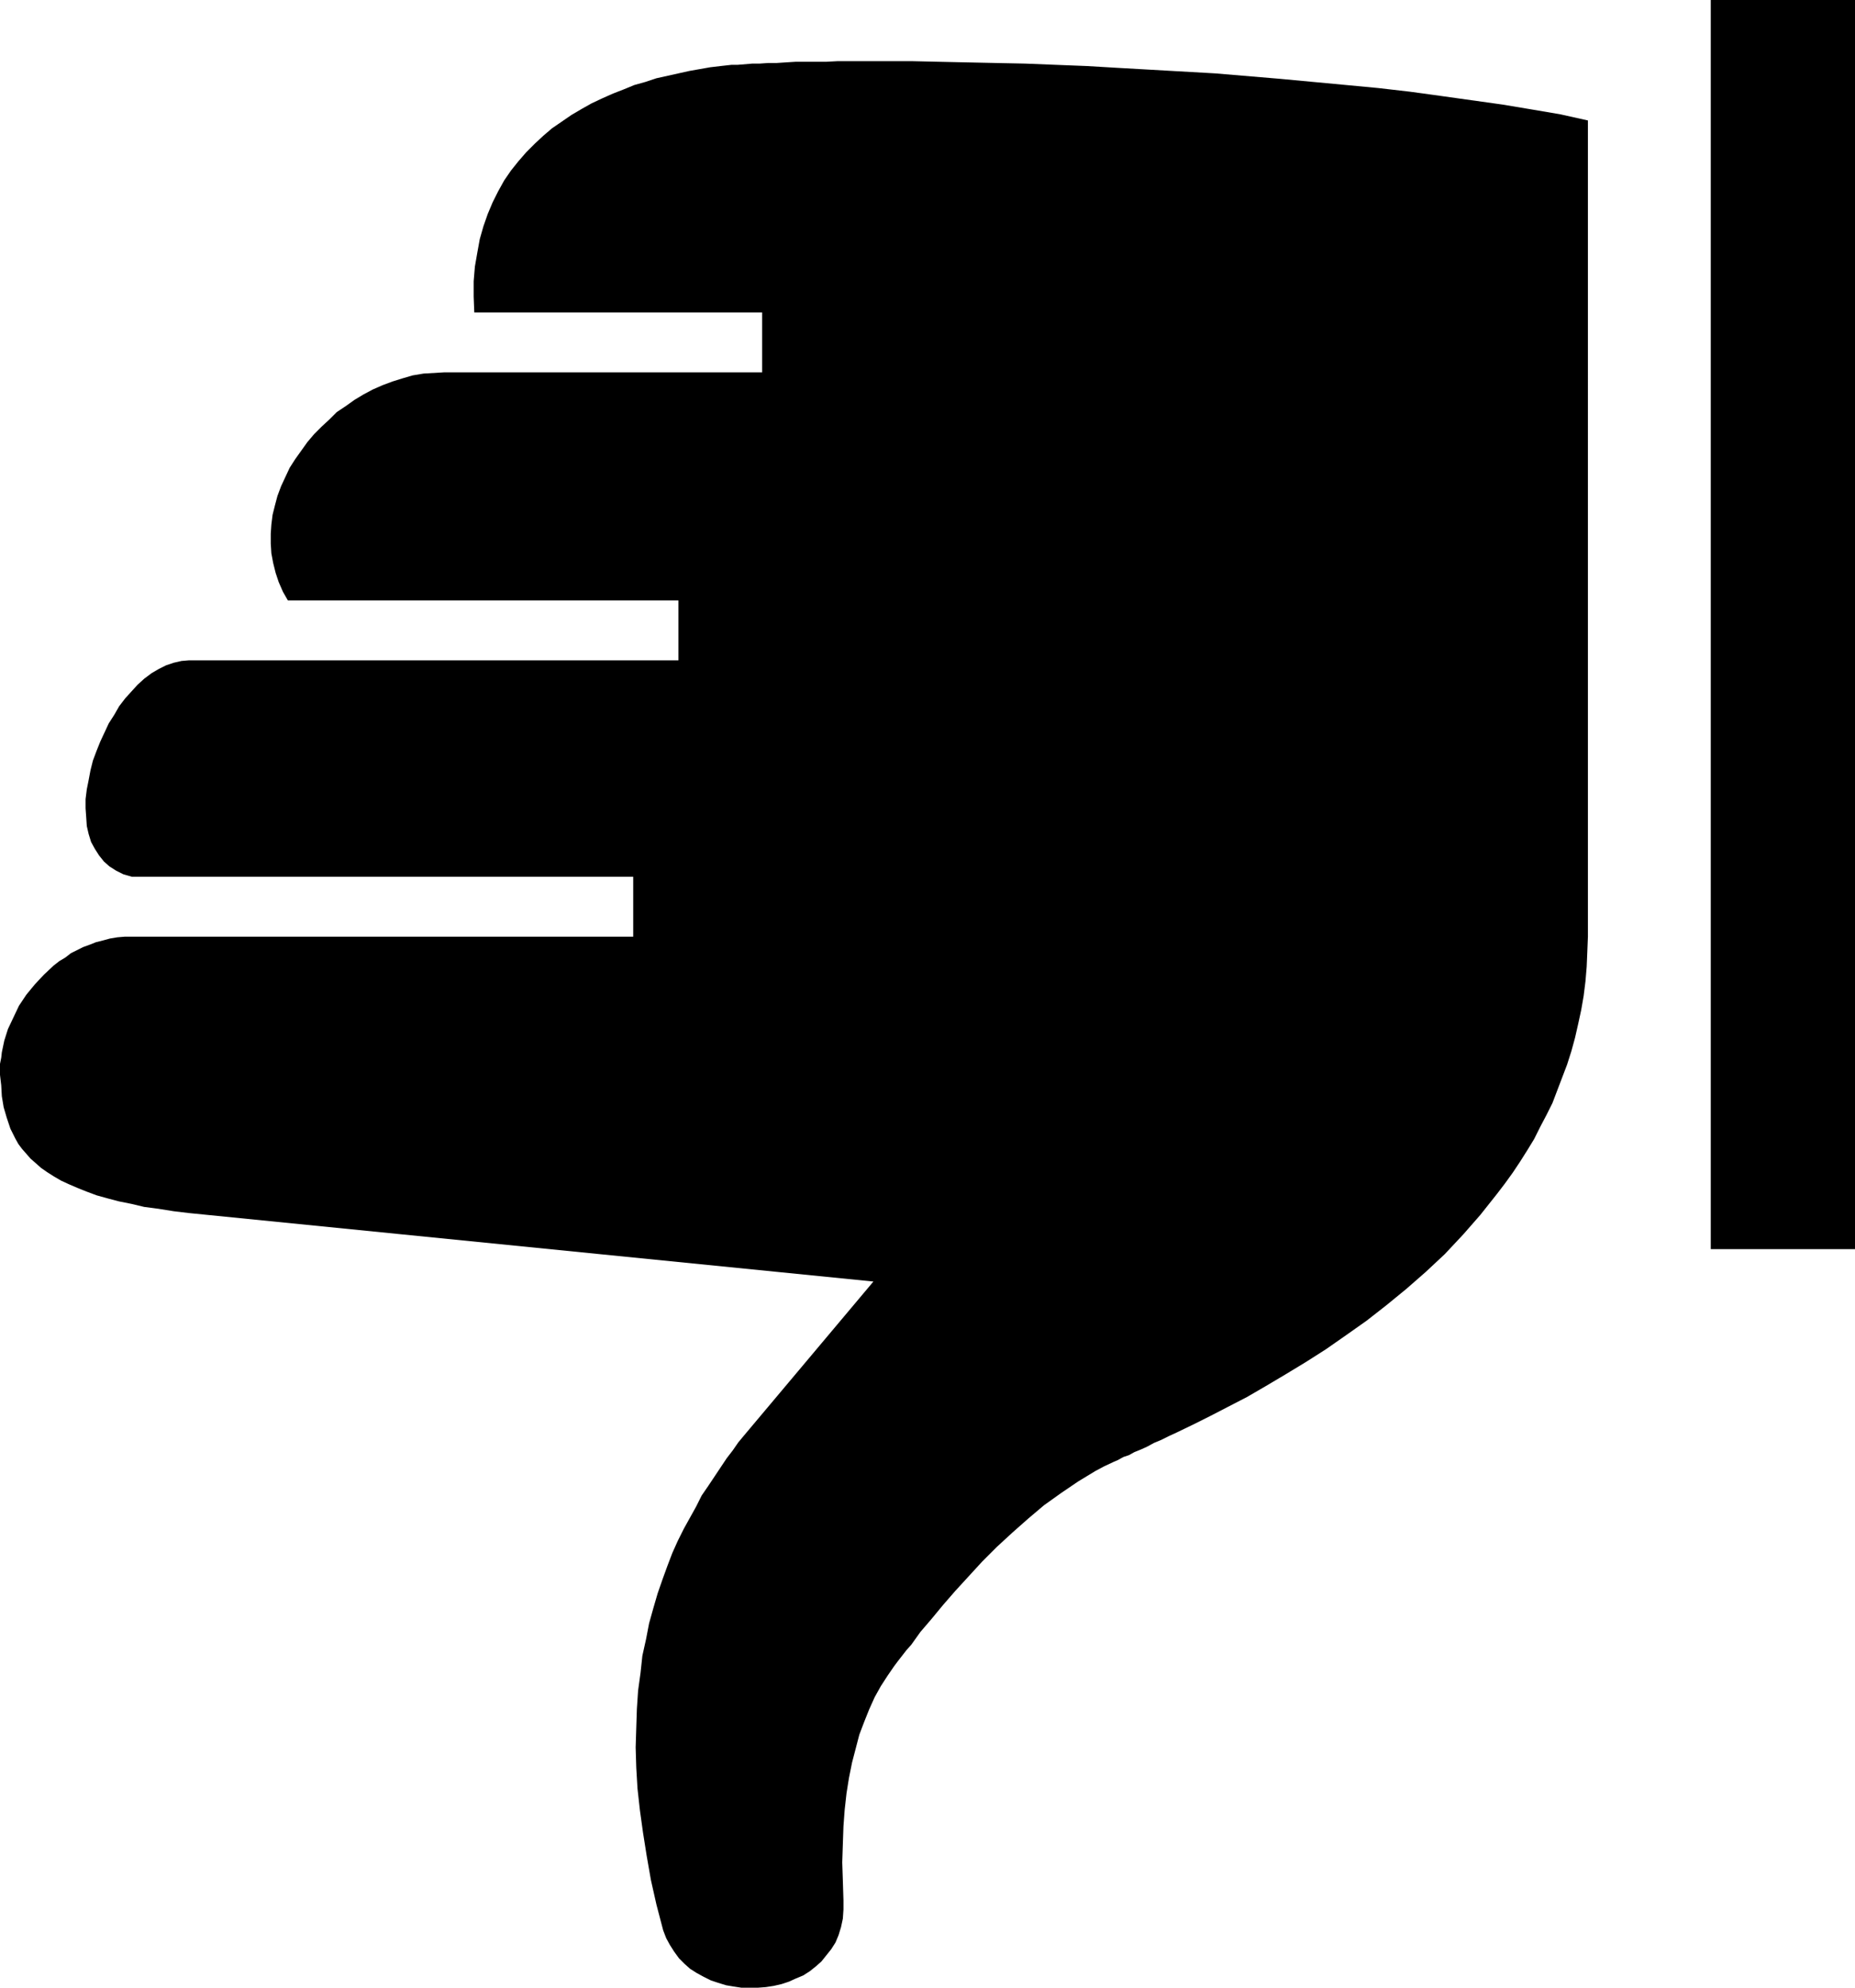
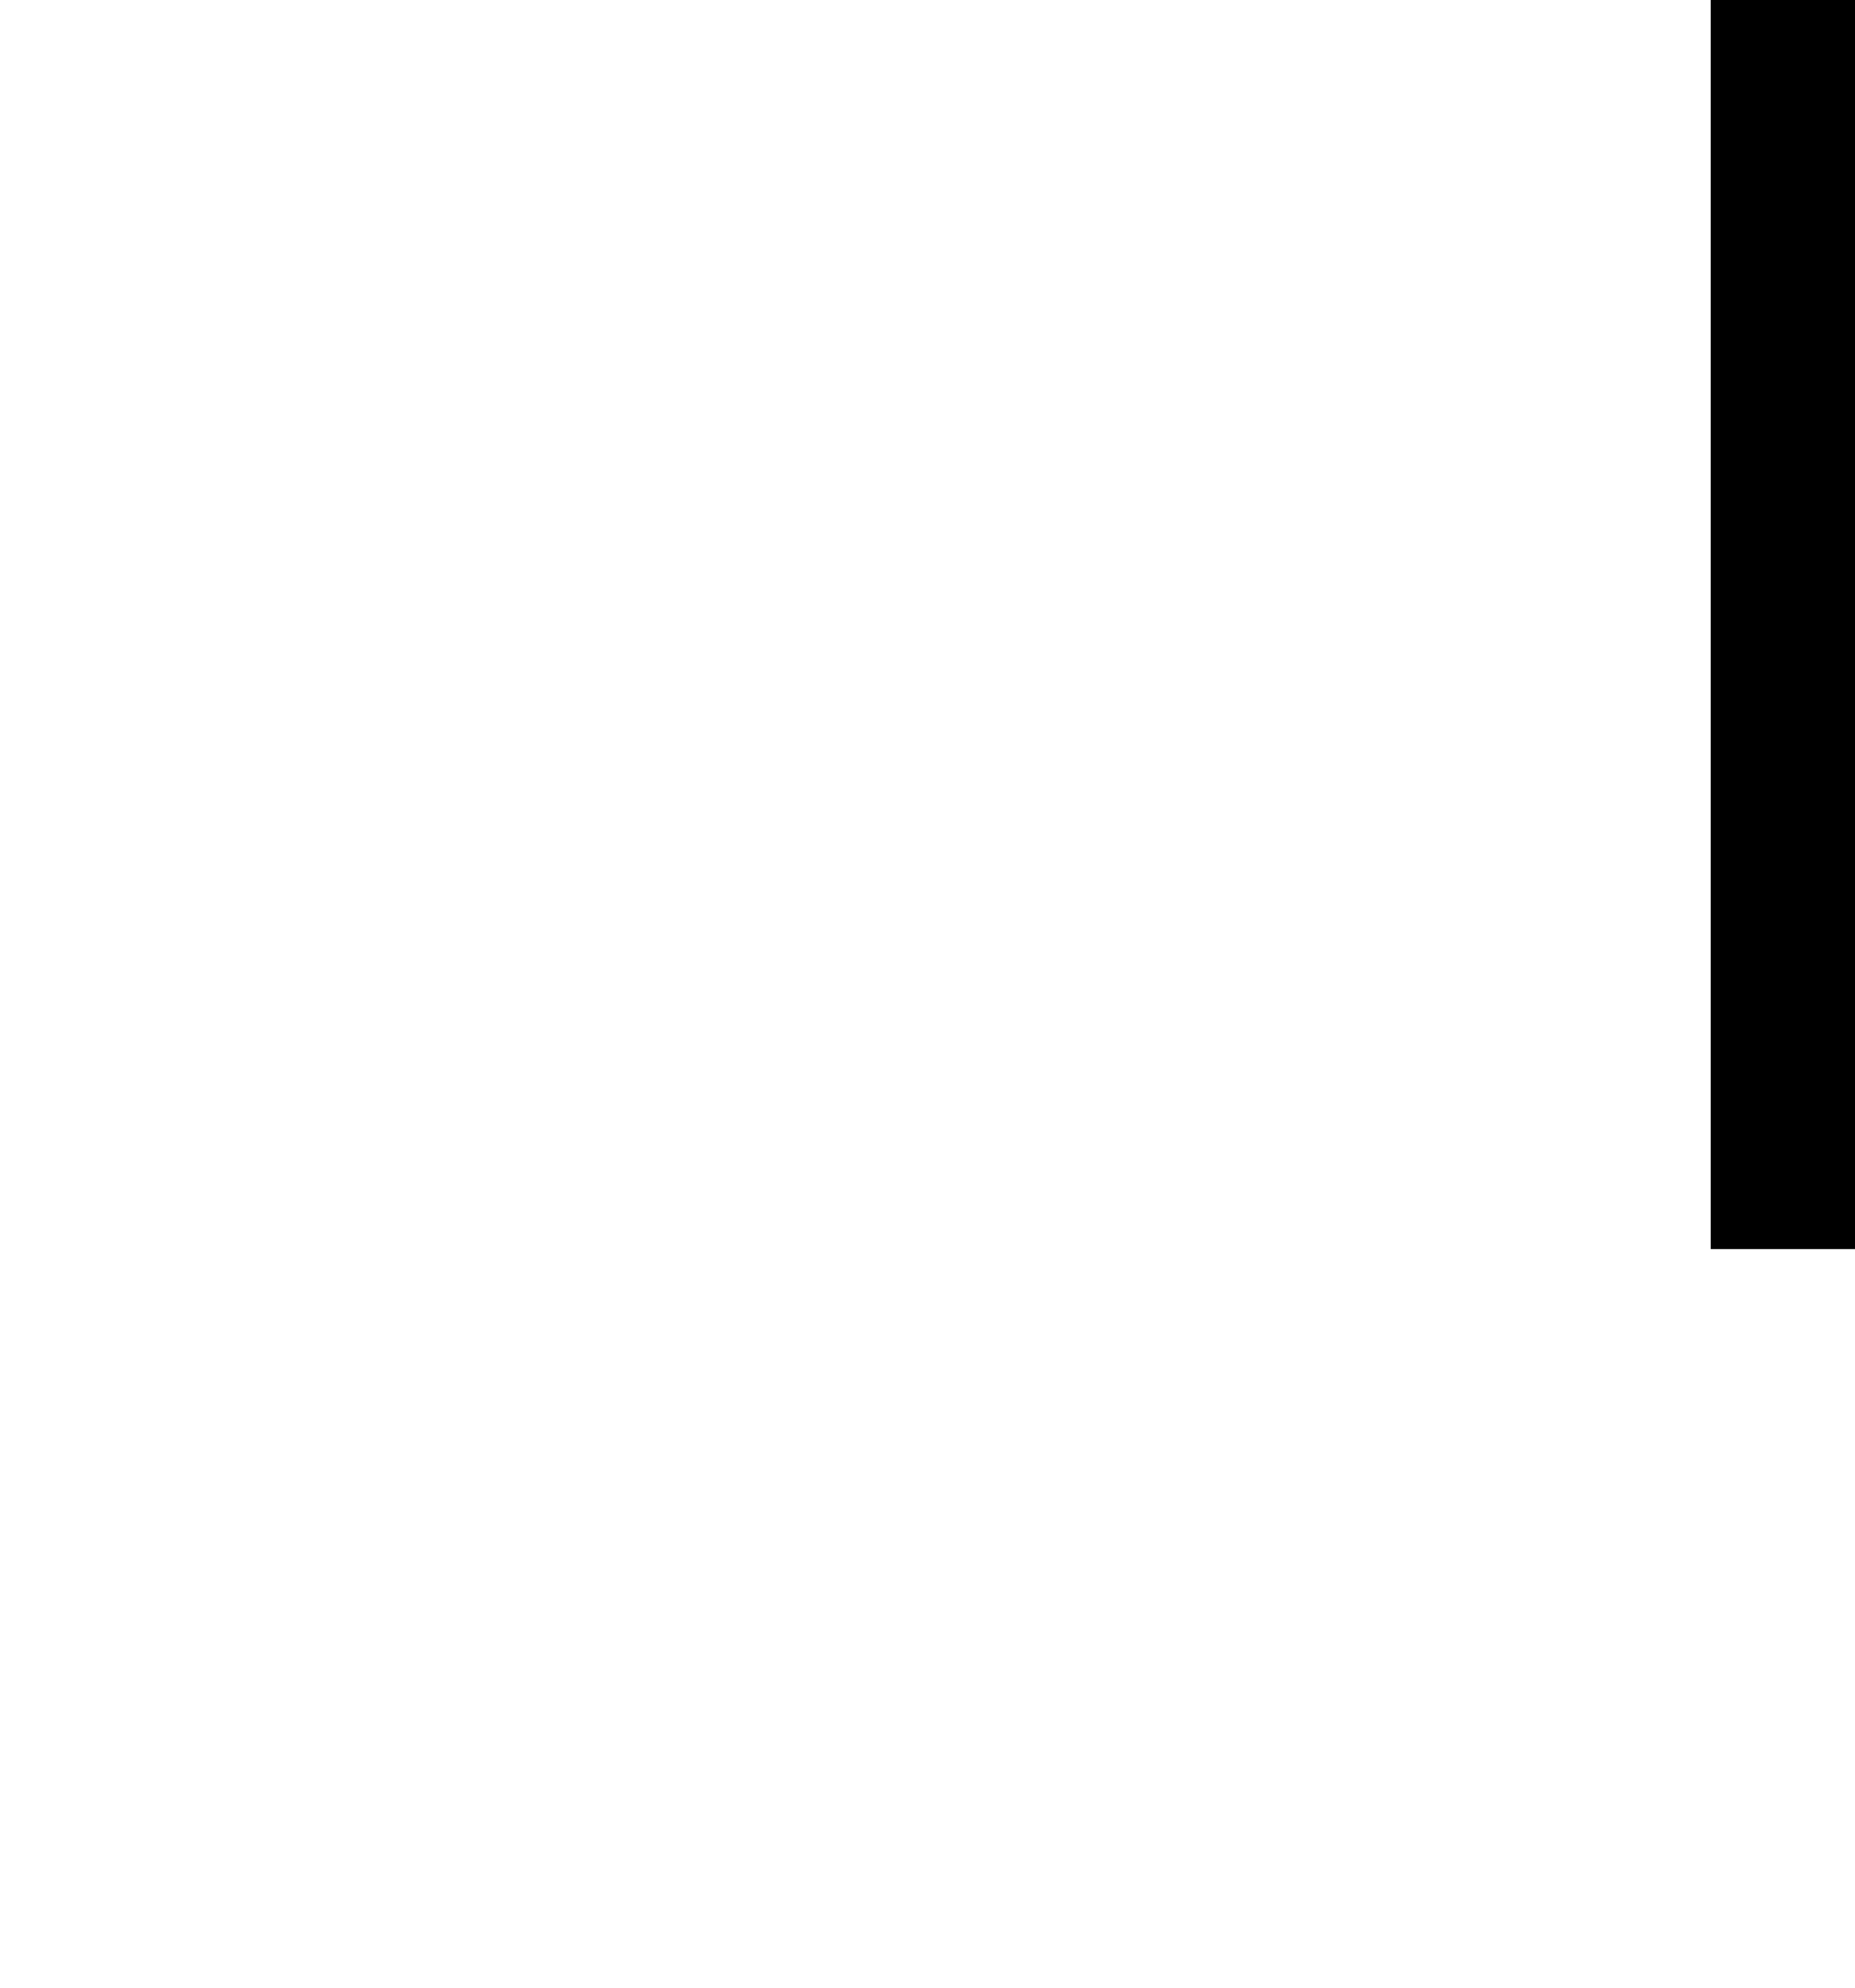
<svg xmlns="http://www.w3.org/2000/svg" xmlns:ns1="http://sodipodi.sourceforge.net/DTD/sodipodi-0.dtd" xmlns:ns2="http://www.inkscape.org/namespaces/inkscape" version="1.0" width="129.766mm" height="138.987mm" id="svg2" ns1:docname="Thumbs Down 3.wmf">
  <ns1:namedview id="namedview2" pagecolor="#ffffff" bordercolor="#000000" borderopacity="0.25" ns2:showpageshadow="2" ns2:pageopacity="0.0" ns2:pagecheckerboard="0" ns2:deskcolor="#d1d1d1" ns2:document-units="mm" />
  <defs id="defs1">
    <pattern id="WMFhbasepattern" patternUnits="userSpaceOnUse" width="6" height="6" x="0" y="0" />
  </defs>
-   <path style="fill:#000000;fill-opacity:1;fill-rule:evenodd;stroke:none" d="m 419.836,31.832 -7.272,-1.616 -7.595,-1.293 -7.757,-1.293 -8.08,-1.131 -8.08,-1.131 -8.242,-1.131 -8.403,-0.969 -8.565,-0.808 -17.291,-1.616 -17.291,-1.454 -17.13,-0.969 -8.565,-0.485 -8.242,-0.485 -8.242,-0.323 -8.08,-0.323 -7.918,-0.162 -7.595,-0.162 -7.434,-0.162 -7.11,-0.162 h -6.787 -6.464 -3.232 -2.909 l -3.07,0.162 h -2.747 -2.747 -2.586 l -2.586,0.162 -2.424,0.162 h -2.262 l -2.262,0.162 h -1.939 l -1.939,0.162 -1.939,0.162 h -1.616 l -1.454,0.162 -1.454,0.162 -2.747,0.323 -2.747,0.485 -2.747,0.485 -2.909,0.646 -2.909,0.646 -2.909,0.646 -2.909,0.969 -2.909,0.808 -2.747,1.131 -2.909,1.131 -2.909,1.293 -2.747,1.293 -2.586,1.454 -2.747,1.616 -2.586,1.777 -2.586,1.777 -2.262,1.939 -2.262,2.101 -2.262,2.262 -2.101,2.424 -1.939,2.424 -1.778,2.585 -1.616,2.908 -1.454,2.908 -1.293,3.07 -1.131,3.232 -0.97,3.393 -0.646,3.555 -0.646,3.716 -0.323,3.878 v 4.04 l 0.162,4.201 h 76.114 v 15.835 h -84.032 l -2.747,0.162 -2.747,0.162 -2.909,0.485 -2.747,0.808 -2.586,0.808 -2.586,0.969 -2.586,1.131 -2.424,1.293 -2.424,1.454 -2.262,1.616 -2.424,1.616 -1.939,1.939 -2.101,1.939 -1.939,1.939 -1.778,2.101 -1.616,2.262 -1.616,2.262 -1.454,2.262 -1.131,2.424 -1.131,2.424 -0.97,2.585 -0.646,2.424 -0.646,2.585 -0.323,2.585 -0.162,2.424 v 2.585 l 0.162,2.585 0.485,2.585 0.646,2.585 0.808,2.424 1.131,2.585 1.293,2.262 H 179.376 v 15.835 H 49.934 l -1.939,0.162 -2.101,0.485 -1.939,0.646 -1.939,0.97 -1.939,1.131 -1.939,1.454 -1.778,1.616 -1.616,1.777 -1.616,1.777 -1.616,2.101 -1.293,2.262 -1.454,2.262 -1.131,2.424 -1.131,2.424 -0.97,2.424 -0.97,2.585 -0.646,2.585 -0.485,2.585 -0.485,2.424 -0.323,2.585 v 2.424 l 0.162,2.262 0.162,2.424 0.485,2.101 0.646,2.101 0.97,1.777 1.131,1.777 1.293,1.616 1.454,1.293 1.778,1.131 1.939,0.969 1.131,0.323 1.131,0.323 H 167.417 v 15.835 H 34.906 32.966 l -1.939,0.162 -1.939,0.323 -1.778,0.485 -1.939,0.485 -1.616,0.646 -1.778,0.646 -1.616,0.808 -1.616,0.808 -1.454,1.131 -1.616,0.969 -1.454,1.131 -2.586,2.424 -2.424,2.585 -2.262,2.747 -1.939,2.908 -1.454,3.07 -1.454,3.07 -0.97,3.07 -0.646,3.07 -0.162,1.454 L 0,281.153 v 1.454 1.454 l 0.323,2.747 0.162,2.908 0.485,2.908 0.808,2.747 0.97,2.908 0.646,1.293 0.646,1.293 0.808,1.454 0.97,1.293 1.131,1.293 1.131,1.293 1.293,1.131 1.454,1.293 1.616,1.131 1.778,1.131 1.939,1.131 2.101,0.969 2.262,0.969 2.424,0.97 2.586,0.969 2.909,0.808 3.07,0.808 3.232,0.646 3.394,0.808 3.717,0.485 4.04,0.646 4.04,0.485 180.992,18.097 -34.098,40.557 -1.616,1.939 -1.454,2.101 -1.616,2.101 -1.616,2.424 -1.616,2.424 -1.616,2.424 -1.778,2.585 -1.454,2.908 -1.616,2.908 -1.616,2.908 -1.616,3.232 -1.454,3.232 -1.293,3.393 -1.293,3.555 -1.293,3.716 -1.131,3.878 -1.131,4.04 -0.808,4.201 -0.97,4.363 -0.485,4.524 -0.646,4.686 -0.323,4.847 -0.162,5.009 -0.162,5.171 0.162,5.332 0.323,5.494 0.646,5.817 0.808,5.817 0.97,6.14 1.131,6.463 1.454,6.463 1.778,6.786 0.808,2.101 0.97,1.777 1.131,1.777 1.293,1.777 1.454,1.454 1.454,1.293 1.778,1.131 1.778,0.969 1.939,0.97 1.939,0.646 2.101,0.646 1.939,0.323 2.101,0.323 h 2.262 2.101 l 2.101,-0.162 2.101,-0.323 2.101,-0.485 1.939,-0.646 1.778,-0.808 1.939,-0.808 1.778,-1.131 1.616,-1.293 1.454,-1.293 1.293,-1.616 1.293,-1.616 1.131,-1.777 0.808,-1.939 0.646,-2.101 0.485,-2.262 0.162,-2.424 v -2.424 l -0.162,-5.171 -0.162,-4.847 0.162,-4.847 0.162,-4.686 0.323,-4.363 0.485,-4.363 0.646,-4.04 0.808,-4.04 0.97,-3.716 0.97,-3.716 1.293,-3.393 1.293,-3.232 1.454,-3.232 1.616,-2.908 1.778,-2.747 1.778,-2.585 0.97,-1.293 1.131,-1.454 1.131,-1.454 1.293,-1.454 2.424,-3.393 2.909,-3.393 3.07,-3.716 3.232,-3.716 3.555,-3.878 3.555,-3.878 3.878,-3.878 4.04,-3.716 4.202,-3.716 4.202,-3.555 4.525,-3.232 4.525,-3.07 4.525,-2.747 2.424,-1.293 2.424,-1.131 1.131,-0.485 1.454,-0.808 1.454,-0.485 1.454,-0.808 1.616,-0.646 1.778,-0.808 1.778,-0.969 1.939,-0.808 1.939,-0.969 2.101,-0.969 4.363,-2.101 4.525,-2.262 4.686,-2.424 5.01,-2.585 5.01,-2.908 5.171,-3.07 5.333,-3.232 5.333,-3.393 5.333,-3.716 5.494,-3.878 5.171,-4.04 5.333,-4.363 5.171,-4.524 5.01,-4.686 4.848,-5.171 4.525,-5.171 4.363,-5.494 2.101,-2.747 2.101,-2.908 1.939,-2.908 1.939,-3.07 1.778,-2.908 1.616,-3.232 1.616,-3.07 1.616,-3.232 1.293,-3.393 1.293,-3.393 1.293,-3.393 1.131,-3.555 0.97,-3.555 0.808,-3.555 0.808,-3.716 0.646,-3.716 0.485,-3.878 0.323,-3.878 0.162,-3.878 0.162,-4.04 z" id="path1" />
  <path style="fill:#000000;fill-opacity:1;fill-rule:evenodd;stroke:none" d="M 490.455,330.112 V 0 h -38.138 v 330.112 z" id="path2" />
</svg>